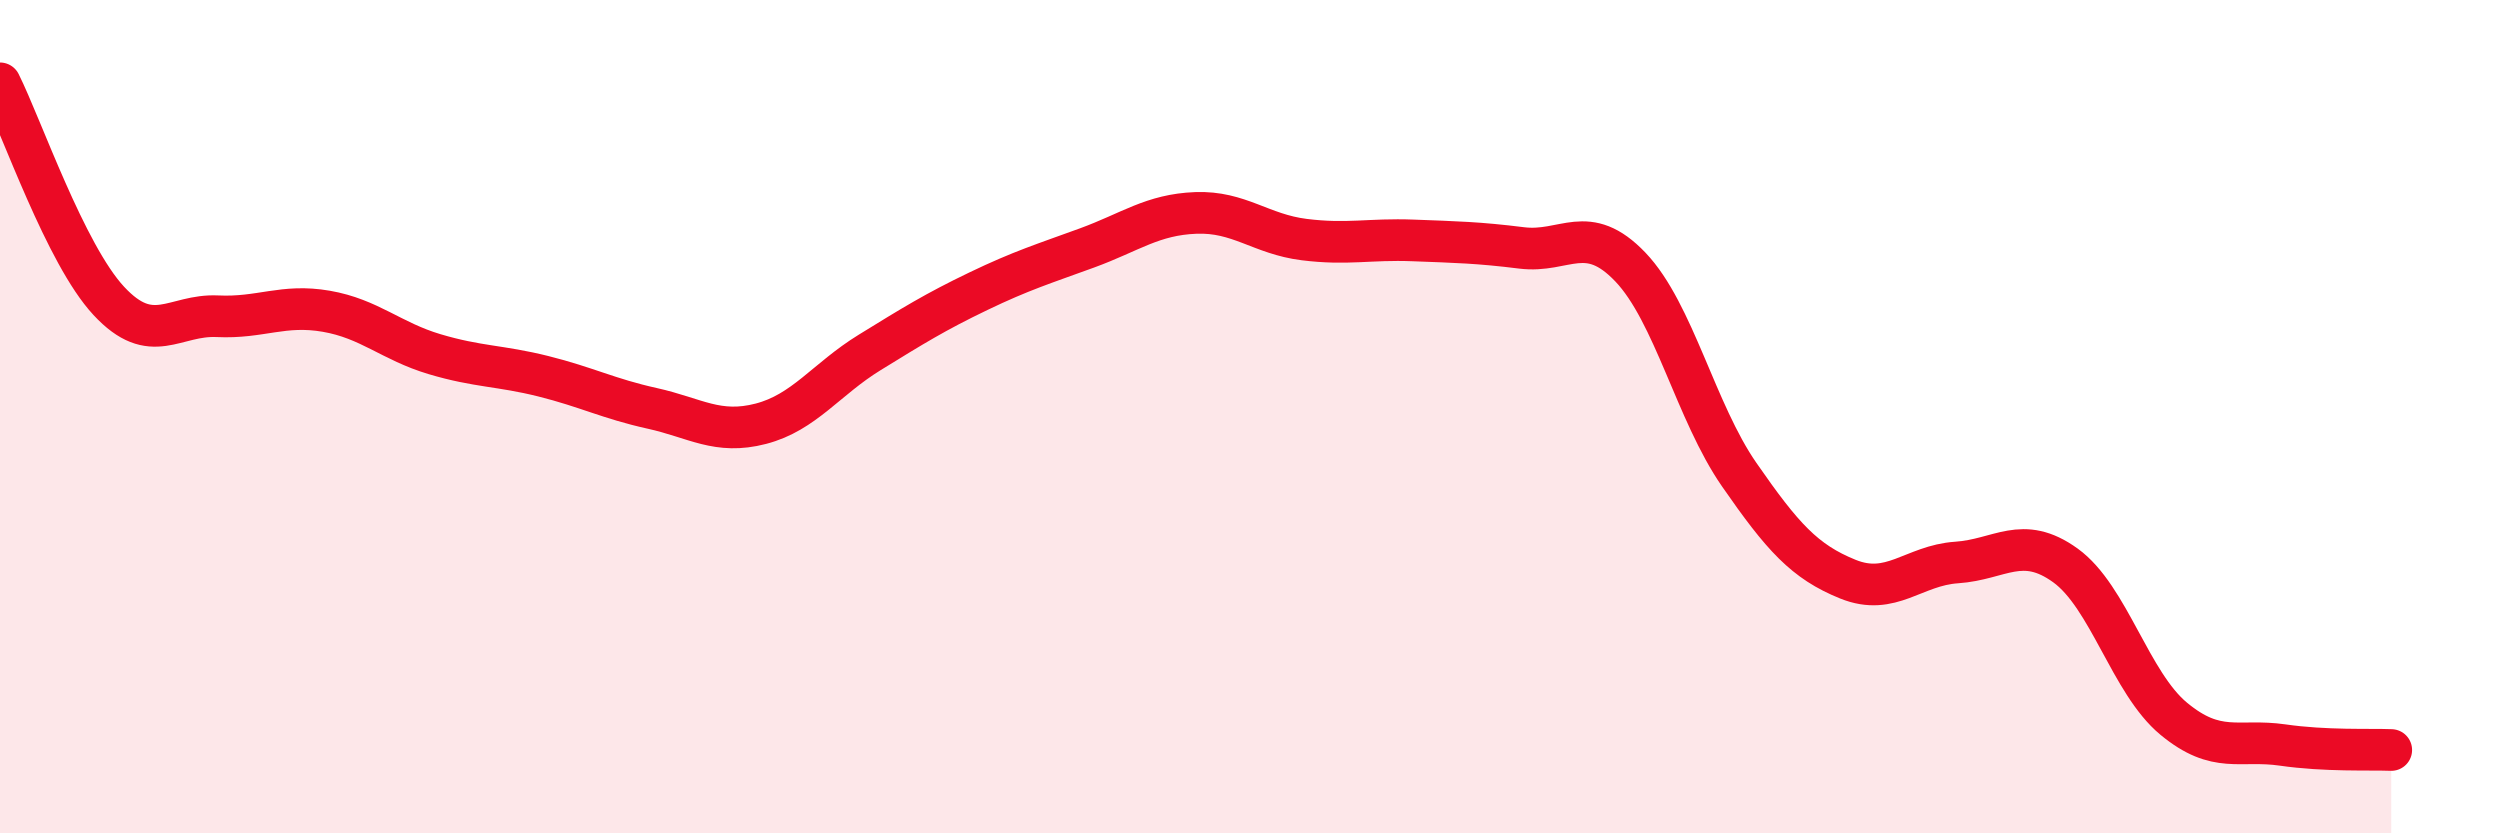
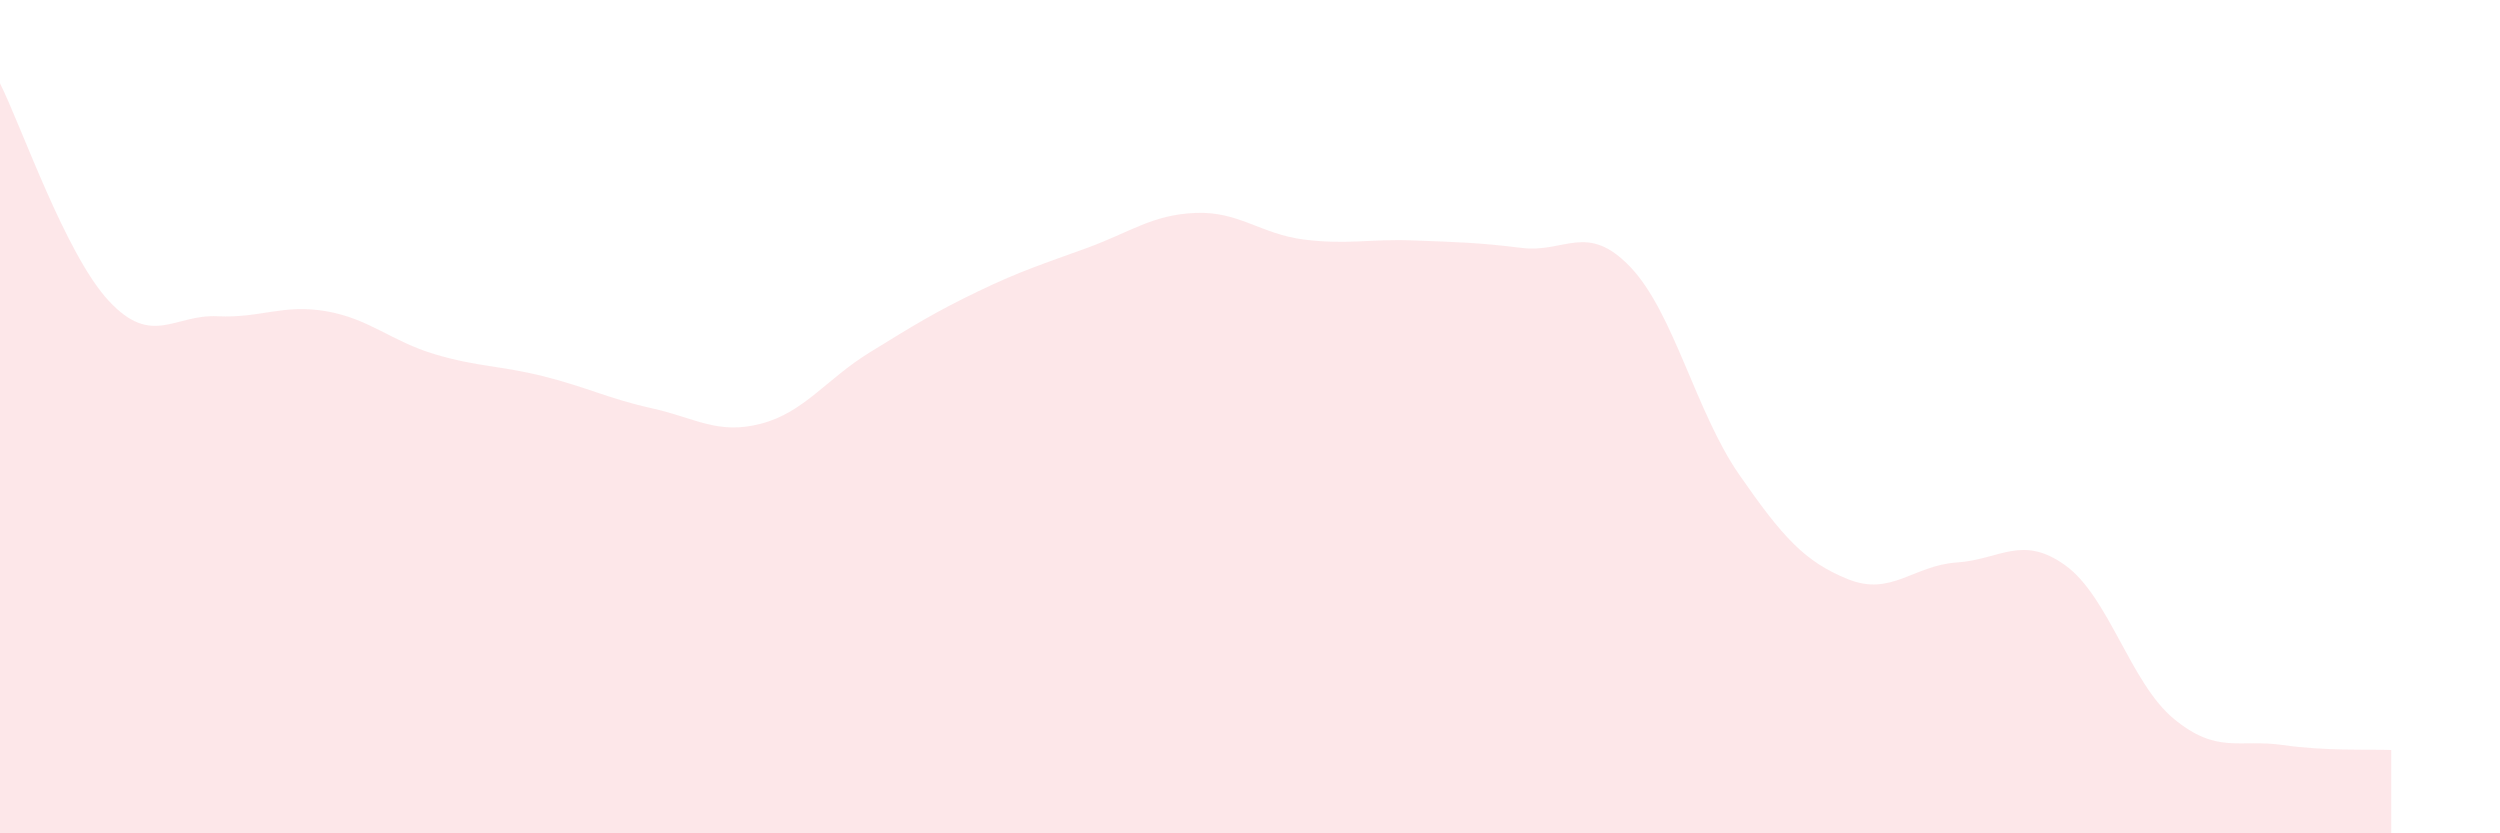
<svg xmlns="http://www.w3.org/2000/svg" width="60" height="20" viewBox="0 0 60 20">
  <path d="M 0,2 C 0.52,3.04 1.57,6.1 2.61,7.22 C 3.65,8.34 4.18,7.54 5.22,7.59 C 6.26,7.64 6.79,7.29 7.83,7.47 C 8.87,7.65 9.39,8.19 10.43,8.5 C 11.47,8.81 12,8.77 13.04,9.03 C 14.08,9.29 14.61,9.57 15.65,9.8 C 16.69,10.03 17.22,10.44 18.26,10.17 C 19.3,9.9 19.83,9.1 20.87,8.46 C 21.91,7.82 22.44,7.49 23.48,6.99 C 24.52,6.49 25.05,6.33 26.09,5.95 C 27.13,5.57 27.66,5.15 28.7,5.11 C 29.74,5.07 30.26,5.62 31.3,5.75 C 32.34,5.88 32.87,5.73 33.91,5.77 C 34.95,5.81 35.48,5.82 36.52,5.95 C 37.56,6.08 38.09,5.32 39.13,6.41 C 40.17,7.5 40.7,9.89 41.74,11.39 C 42.78,12.89 43.31,13.48 44.35,13.9 C 45.39,14.32 45.92,13.57 46.96,13.5 C 48,13.43 48.53,12.82 49.57,13.57 C 50.61,14.32 51.13,16.39 52.17,17.25 C 53.21,18.11 53.74,17.73 54.78,17.88 C 55.82,18.03 56.87,17.98 57.39,18L57.39 20L0 20Z" fill="#EB0A25" opacity="0.1" stroke-linecap="round" stroke-linejoin="round" />
-   <path d="M 0,2 C 0.52,3.04 1.57,6.1 2.61,7.22 C 3.65,8.34 4.18,7.54 5.22,7.59 C 6.26,7.64 6.79,7.29 7.83,7.47 C 8.87,7.65 9.39,8.19 10.43,8.5 C 11.47,8.81 12,8.77 13.04,9.03 C 14.08,9.29 14.61,9.57 15.65,9.8 C 16.69,10.03 17.22,10.44 18.26,10.17 C 19.3,9.9 19.83,9.1 20.87,8.46 C 21.91,7.82 22.44,7.49 23.48,6.99 C 24.52,6.49 25.05,6.33 26.09,5.95 C 27.13,5.57 27.66,5.15 28.7,5.11 C 29.74,5.07 30.26,5.62 31.3,5.75 C 32.34,5.88 32.87,5.73 33.91,5.77 C 34.95,5.81 35.48,5.82 36.52,5.95 C 37.56,6.08 38.09,5.32 39.13,6.41 C 40.17,7.5 40.7,9.89 41.74,11.39 C 42.78,12.89 43.31,13.48 44.35,13.9 C 45.39,14.32 45.92,13.57 46.96,13.5 C 48,13.43 48.53,12.82 49.57,13.57 C 50.61,14.32 51.13,16.39 52.17,17.25 C 53.21,18.11 53.74,17.73 54.78,17.88 C 55.82,18.03 56.87,17.98 57.39,18" stroke="#EB0A25" stroke-width="1" fill="none" stroke-linecap="round" stroke-linejoin="round" />
</svg>